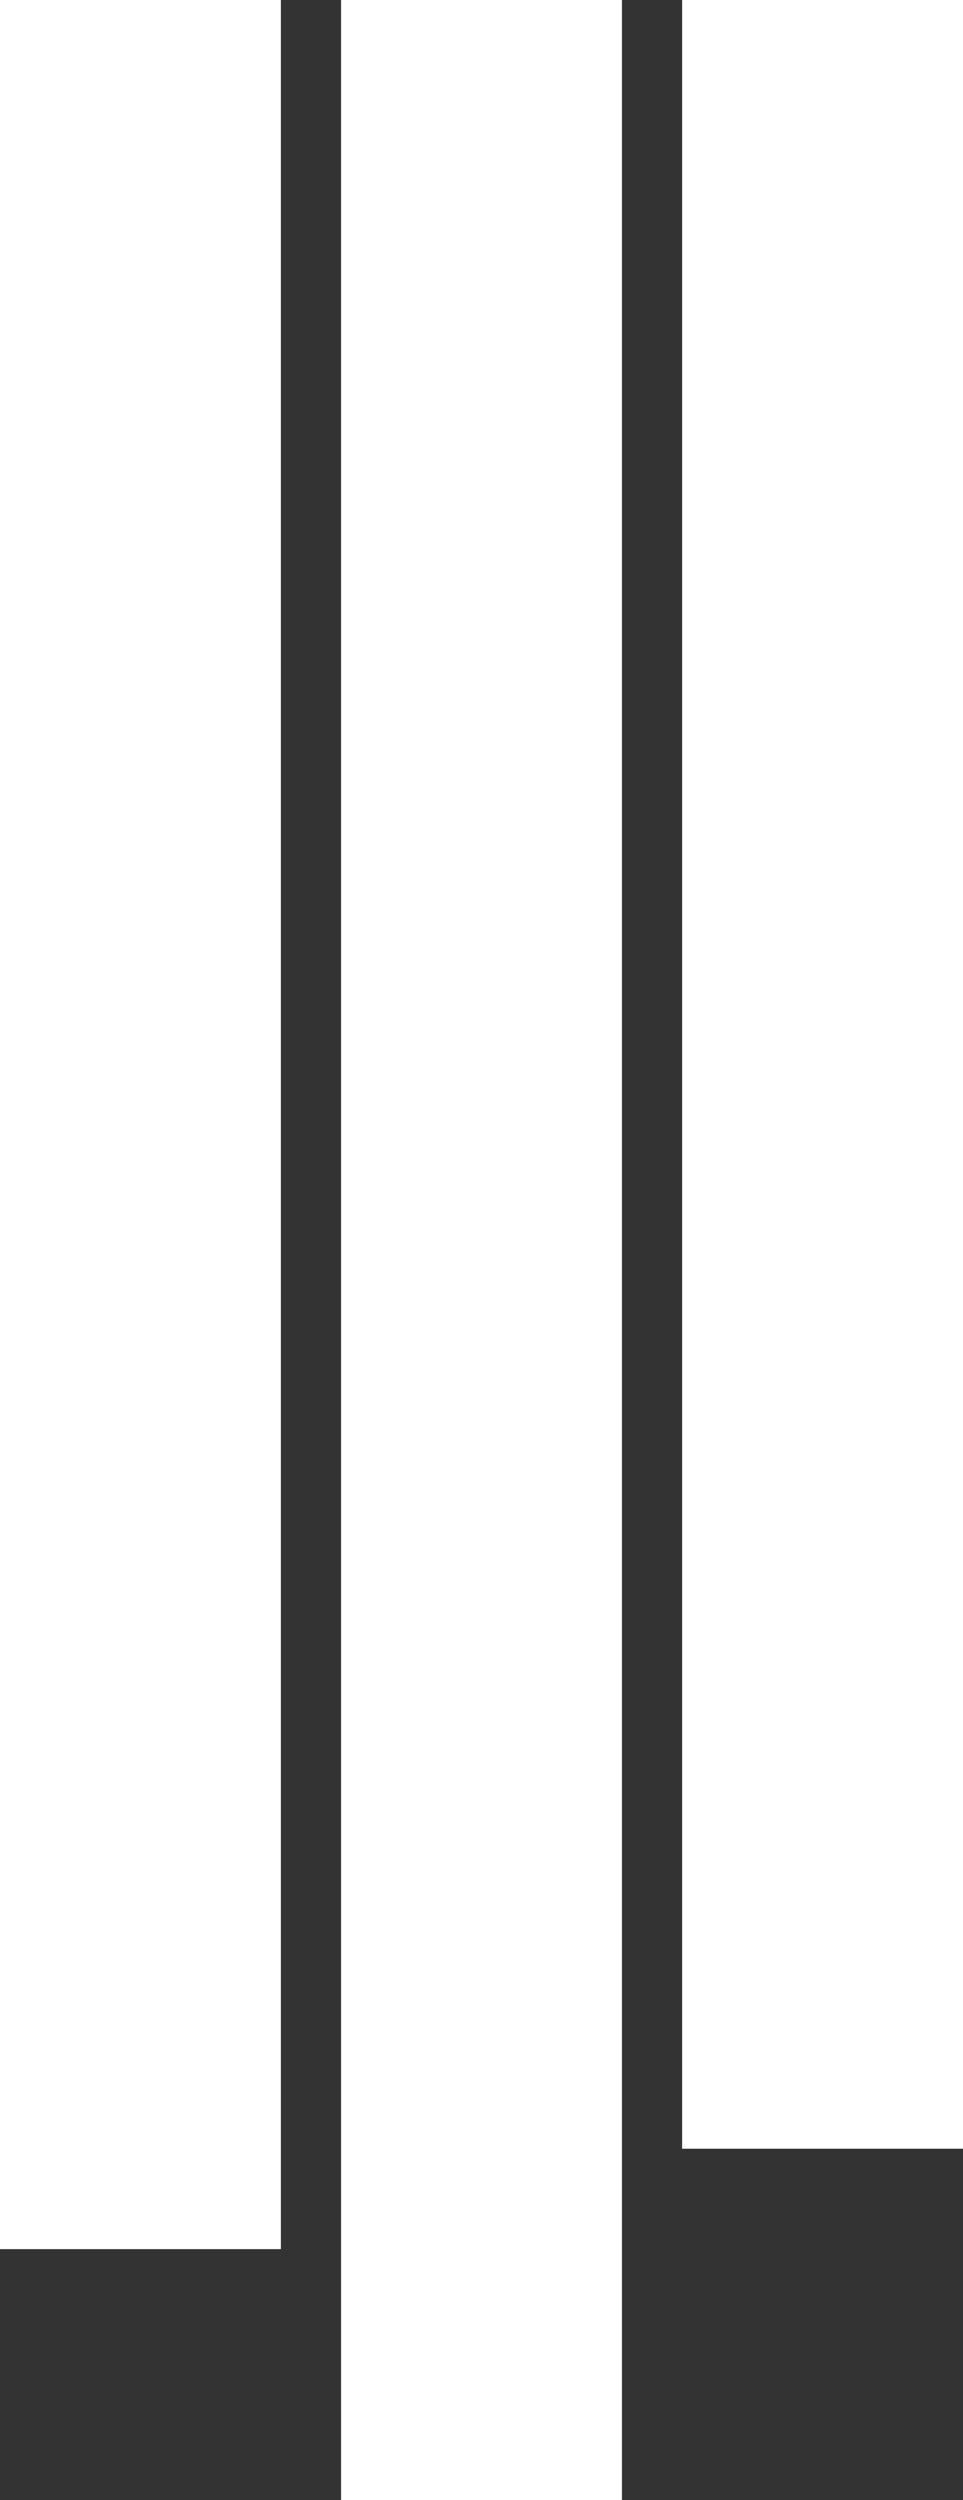
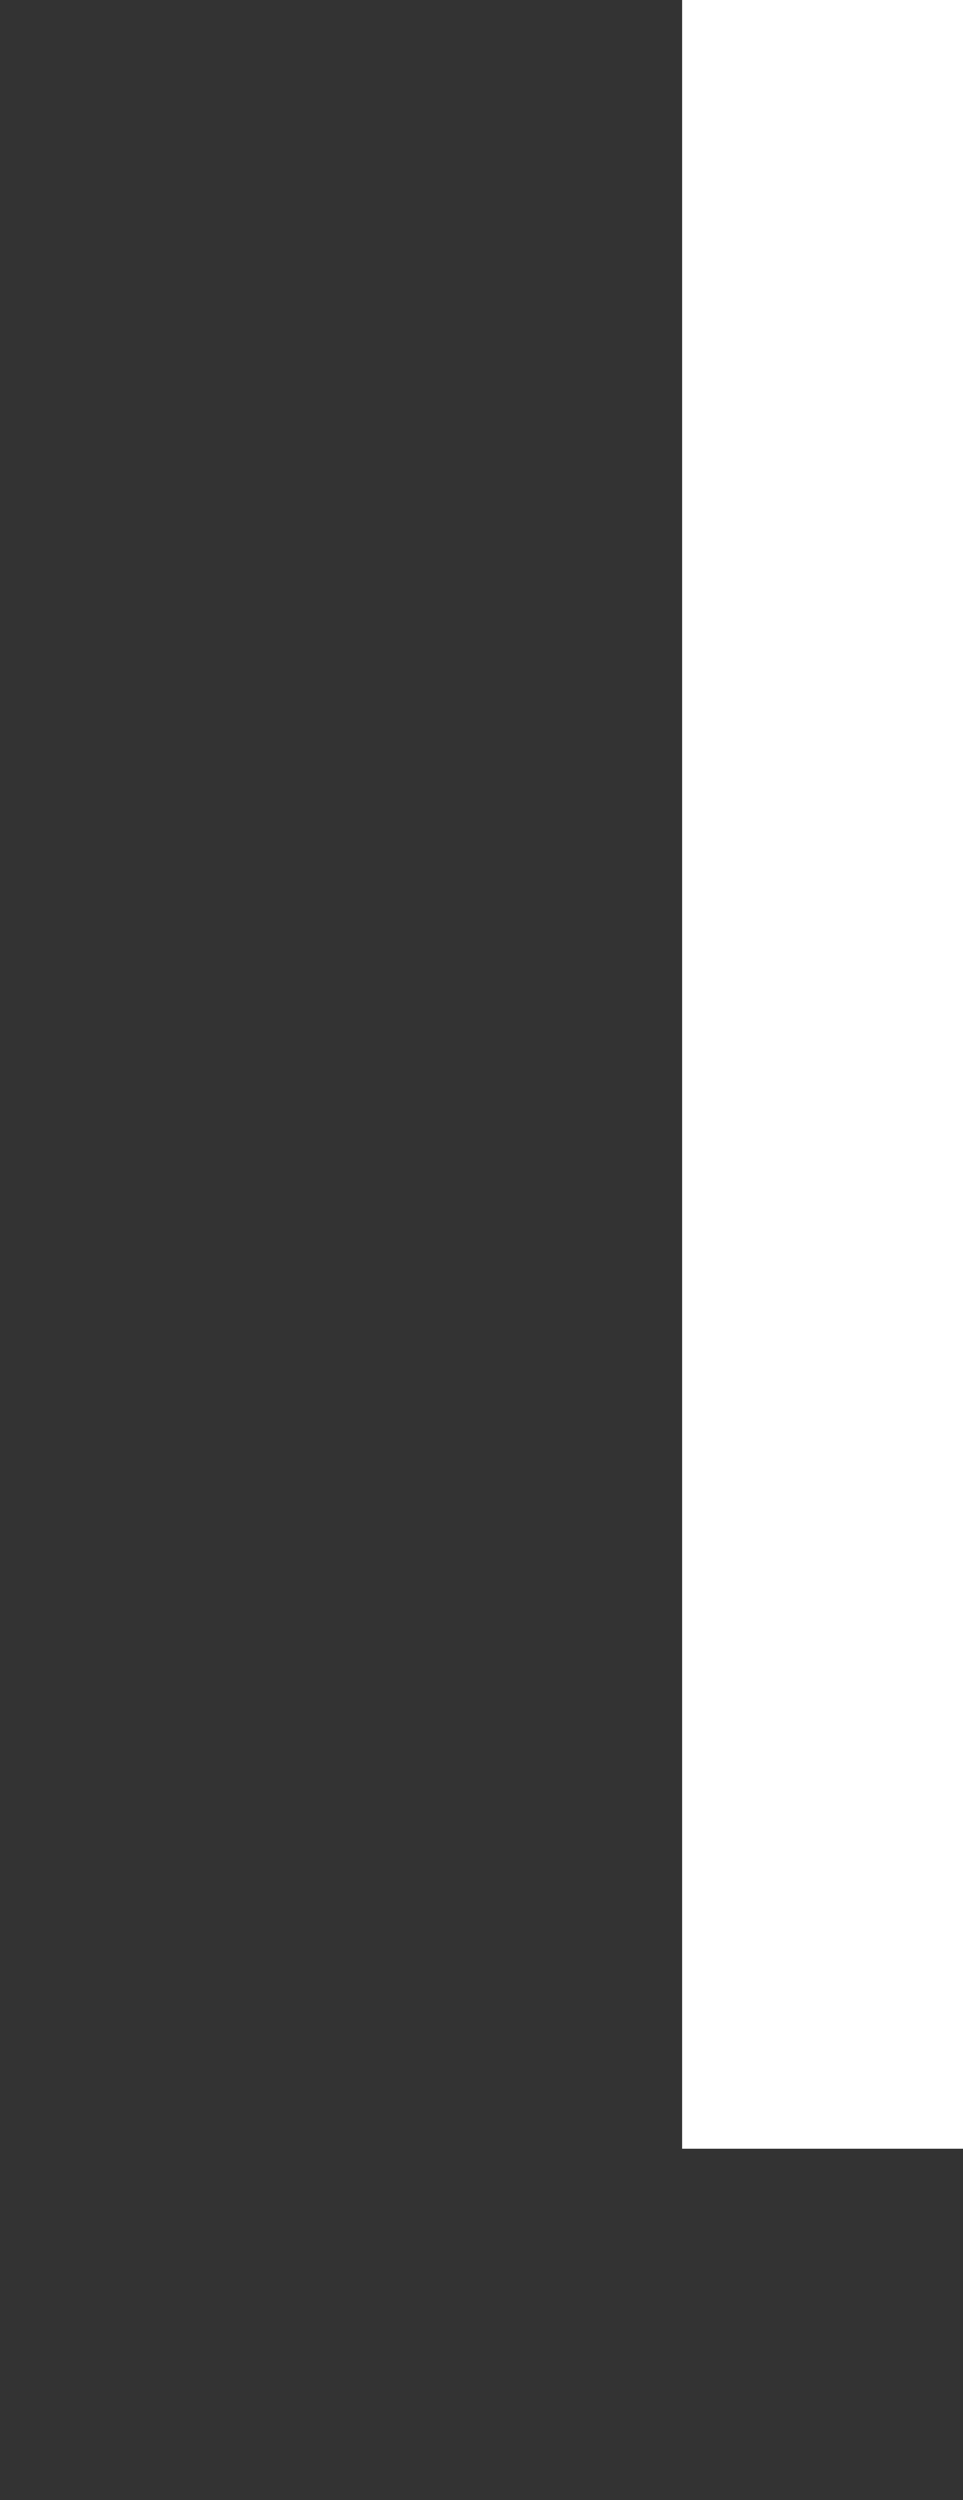
<svg xmlns="http://www.w3.org/2000/svg" id="_レイヤー_1" data-name="レイヤー 1" viewBox="0 0 96 249">
  <rect x="0" y="0" width="96" height="249" fill="#333333" stroke="none" />
  <defs>
    <style>
      .cls-1 {
        fill: #fff;
      }
    </style>
  </defs>
  <g id="_グループ_1709" data-name="グループ 1709">
    <g id="_グループ_1674" data-name="グループ 1674">
-       <rect id="_長方形_2008" data-name="長方形 2008" class="cls-1" x="34" width="28" height="249" />
-       <rect id="_長方形_2009" data-name="長方形 2009" class="cls-1" width="28" height="224" />
      <rect id="_長方形_2007" data-name="長方形 2007" class="cls-1" x="68" width="28" height="214" />
    </g>
  </g>
</svg>